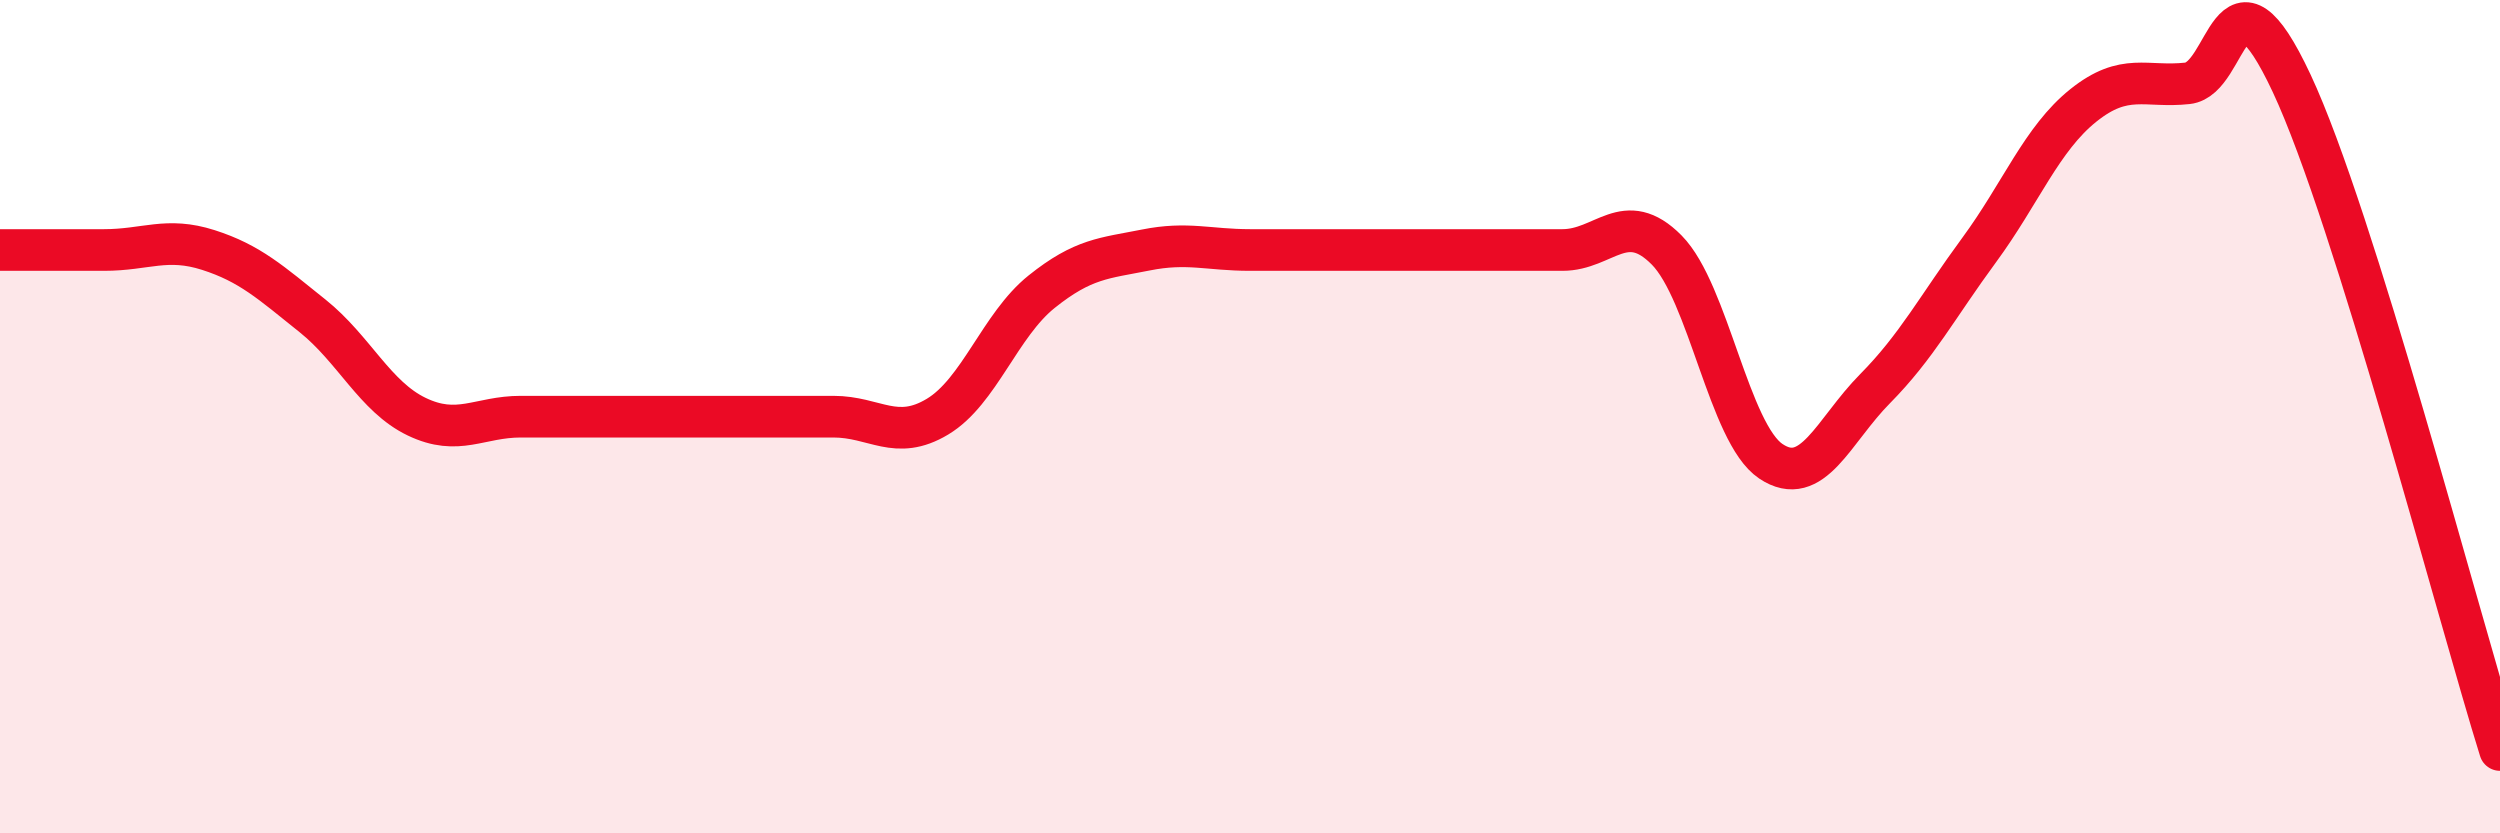
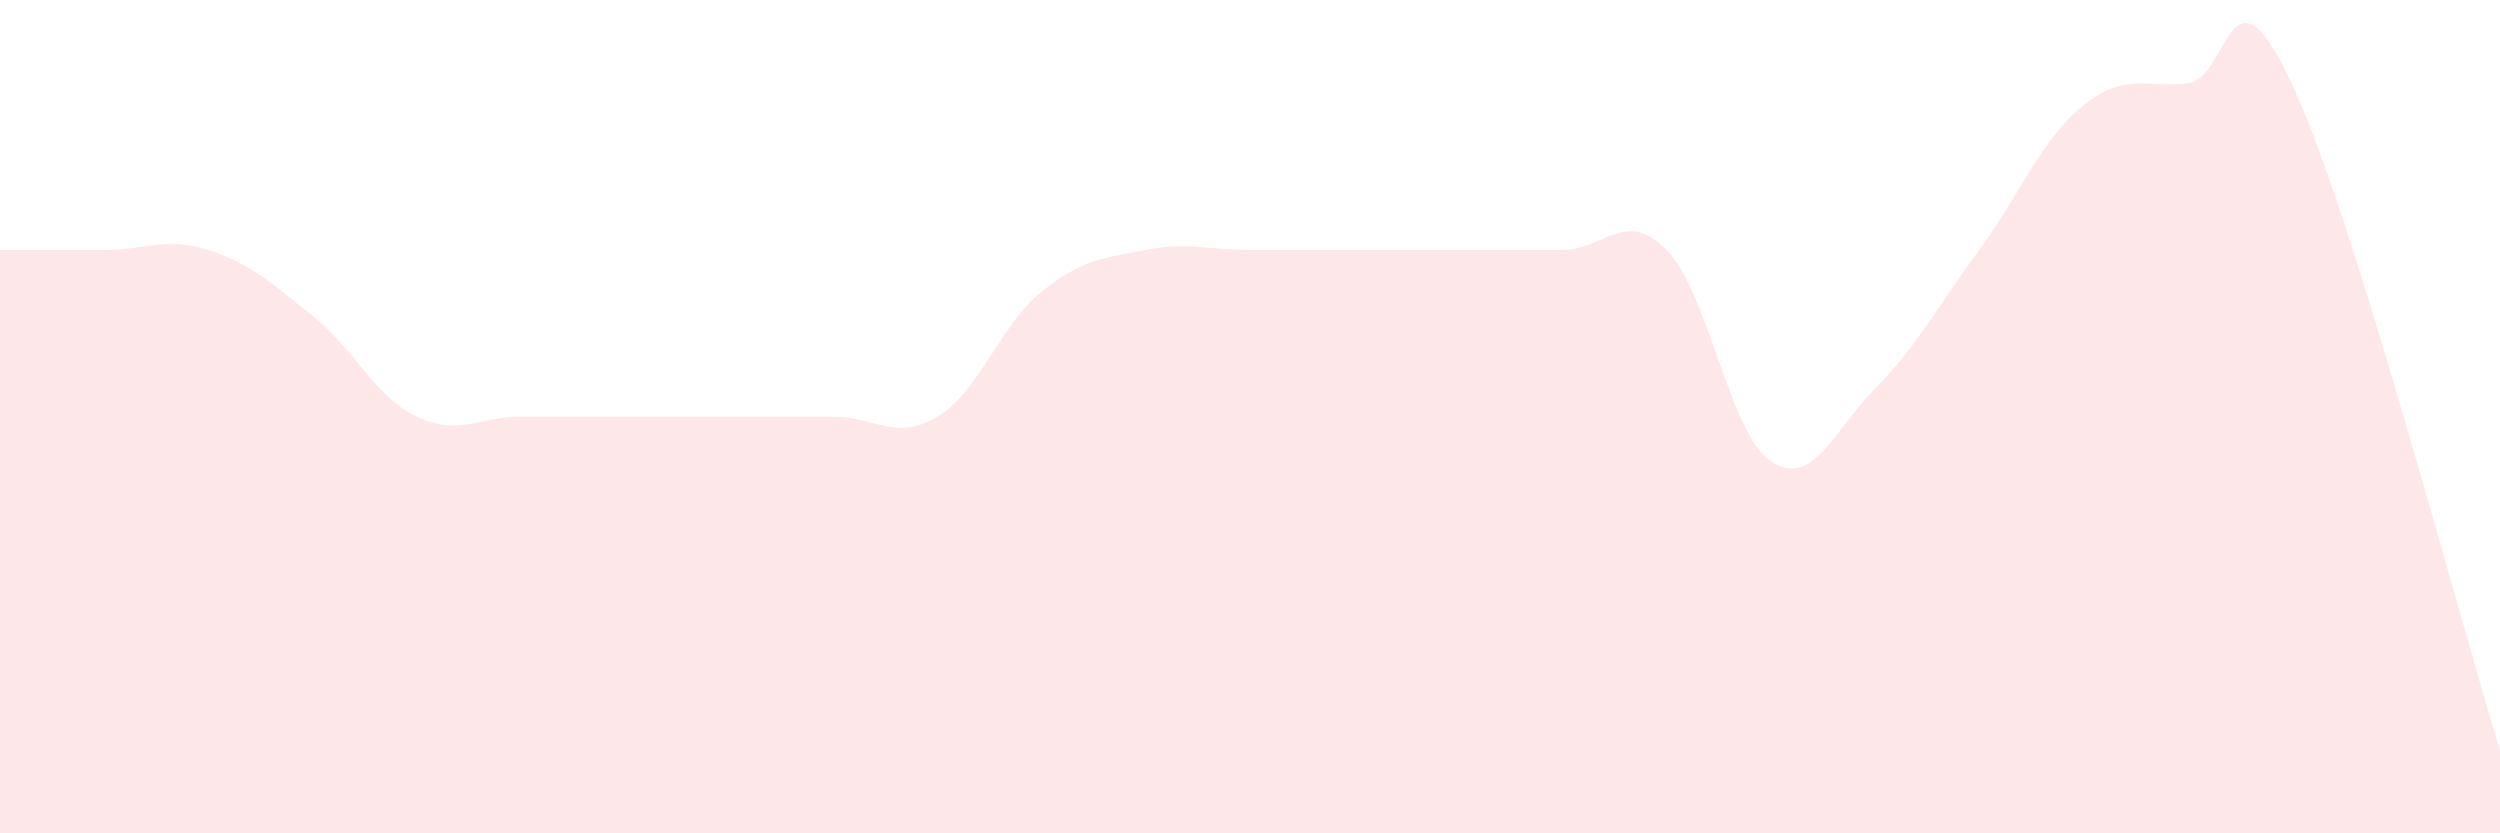
<svg xmlns="http://www.w3.org/2000/svg" width="60" height="20" viewBox="0 0 60 20">
  <path d="M 0,6 C 0.5,6 1.5,6 2.5,6 C 3.5,6 4,5.68 5,6 C 6,6.32 6.5,6.78 7.5,7.58 C 8.5,8.38 9,9.52 10,10 C 11,10.48 11.5,10 12.5,10 C 13.5,10 14,10 15,10 C 16,10 16.5,10 17.5,10 C 18.5,10 19,10 20,10 C 21,10 21.5,10.6 22.5,10 C 23.5,9.4 24,7.8 25,7 C 26,6.2 26.5,6.2 27.5,6 C 28.5,5.8 29,6 30,6 C 31,6 31.5,6 32.5,6 C 33.5,6 34,6 35,6 C 36,6 36.5,6 37.5,6 C 38.5,6 39,4.99 40,6 C 41,7.01 41.5,10.4 42.5,11.07 C 43.5,11.74 44,10.34 45,9.33 C 46,8.32 46.5,7.36 47.5,6 C 48.5,4.64 49,3.33 50,2.53 C 51,1.73 51.5,2.11 52.5,2 C 53.5,1.89 53.5,-1.2 55,2 C 56.5,5.2 59,14.8 60,18L60 20L0 20Z" fill="#EB0A25" opacity="0.1" stroke-linecap="round" stroke-linejoin="round" />
-   <path d="M 0,6 C 0.5,6 1.5,6 2.5,6 C 3.5,6 4,5.68 5,6 C 6,6.32 6.5,6.78 7.5,7.58 C 8.5,8.38 9,9.52 10,10 C 11,10.48 11.5,10 12.5,10 C 13.5,10 14,10 15,10 C 16,10 16.5,10 17.5,10 C 18.5,10 19,10 20,10 C 21,10 21.5,10.6 22.5,10 C 23.5,9.4 24,7.8 25,7 C 26,6.2 26.5,6.2 27.5,6 C 28.5,5.8 29,6 30,6 C 31,6 31.5,6 32.5,6 C 33.5,6 34,6 35,6 C 36,6 36.5,6 37.5,6 C 38.5,6 39,4.99 40,6 C 41,7.01 41.5,10.4 42.5,11.07 C 43.5,11.74 44,10.34 45,9.33 C 46,8.32 46.5,7.36 47.5,6 C 48.5,4.64 49,3.33 50,2.53 C 51,1.73 51.5,2.11 52.5,2 C 53.5,1.89 53.5,-1.2 55,2 C 56.5,5.2 59,14.8 60,18" stroke="#EB0A25" stroke-width="1" fill="none" stroke-linecap="round" stroke-linejoin="round" />
</svg>